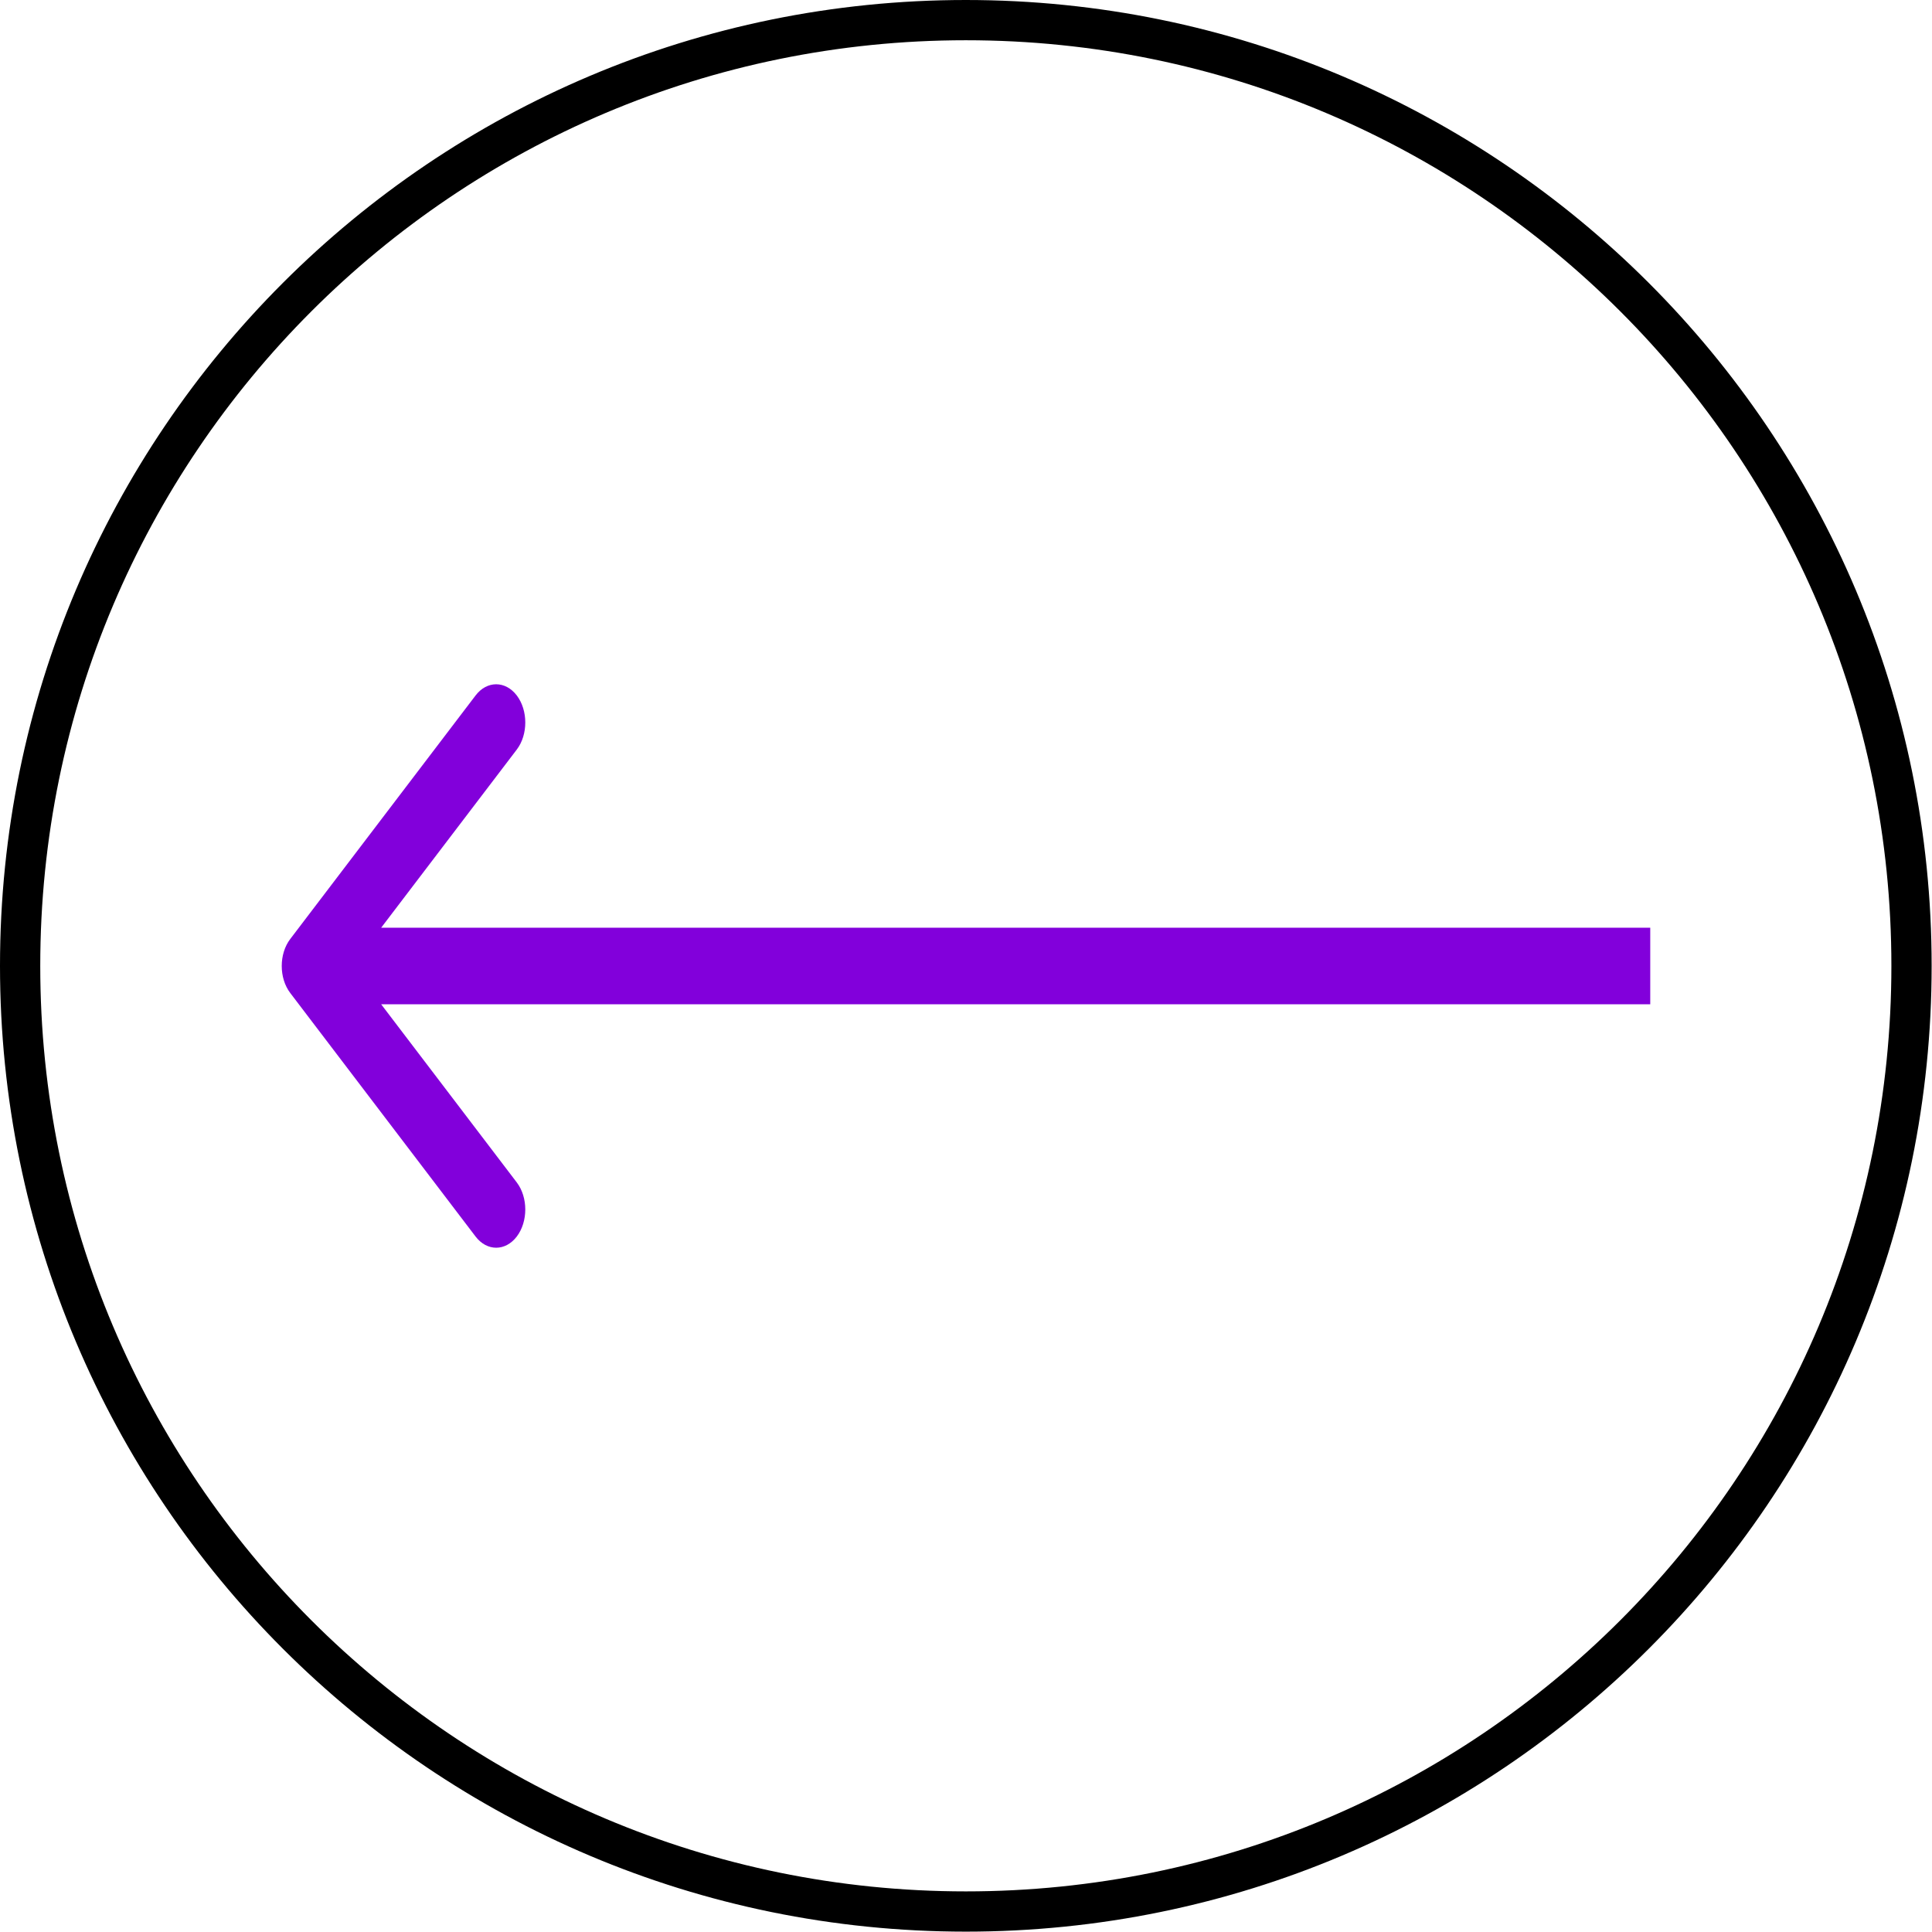
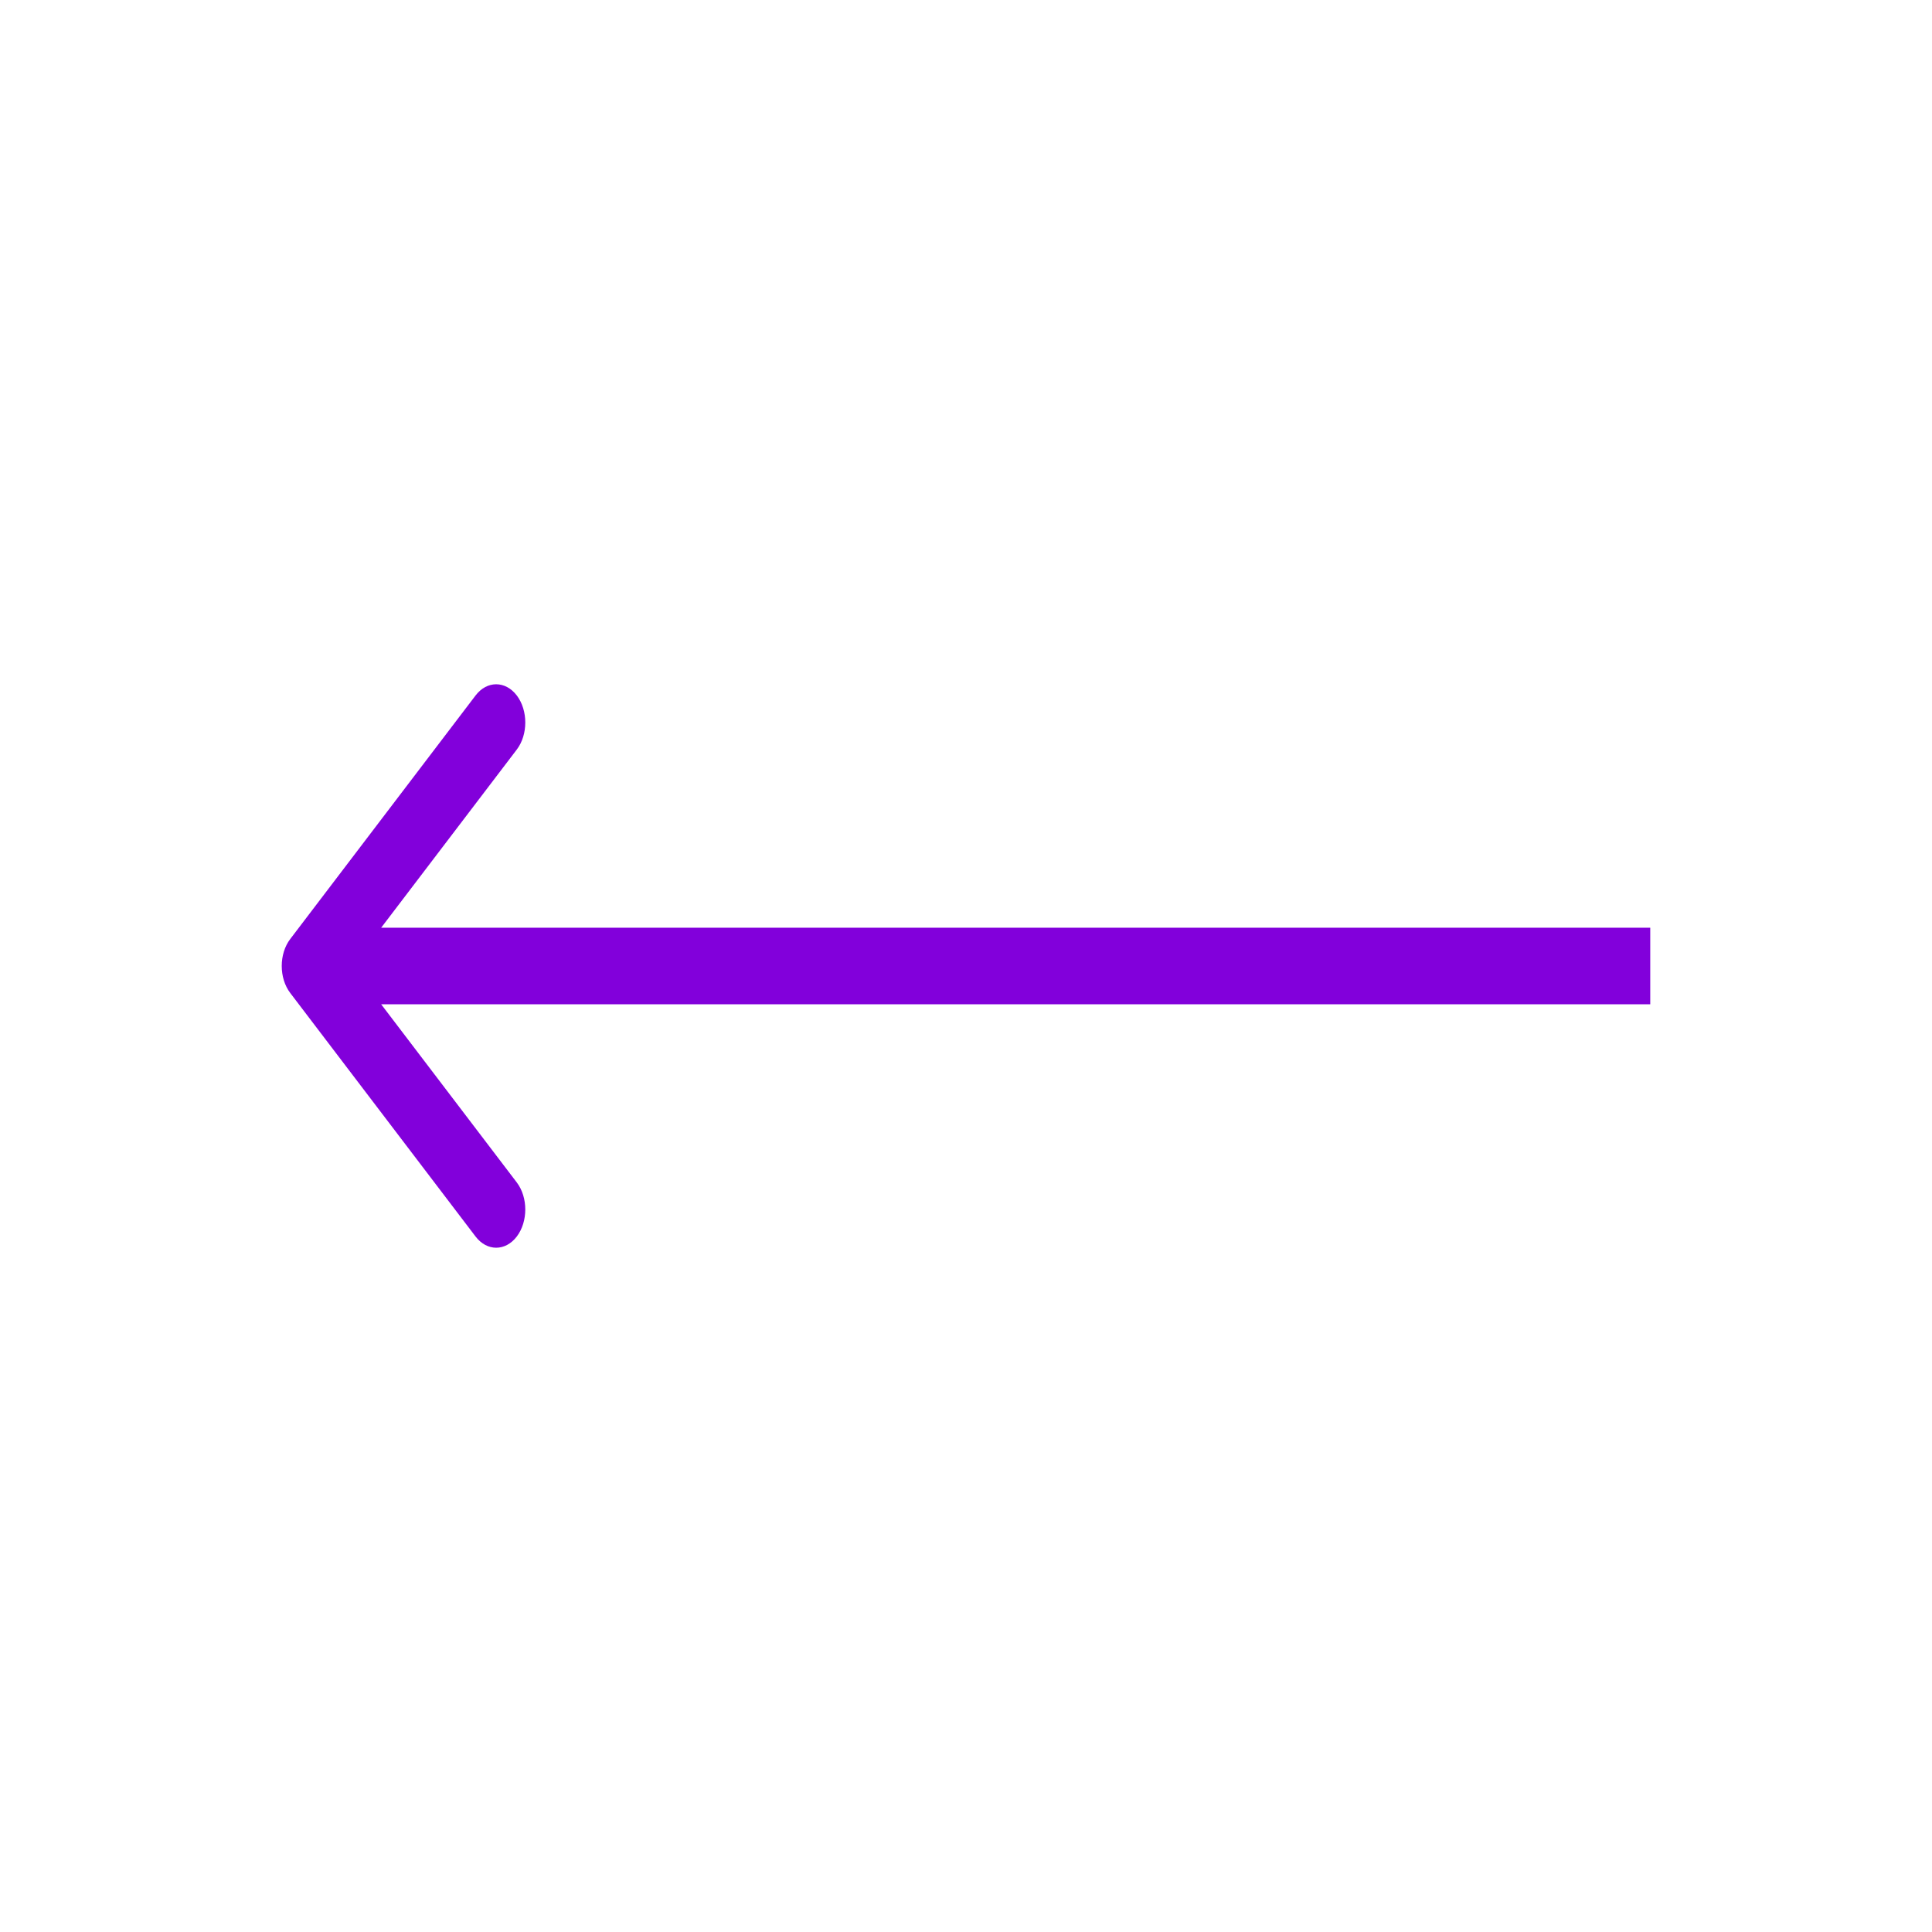
<svg xmlns="http://www.w3.org/2000/svg" width="48" height="48" fill="none">
-   <path d="M23.996.5c12.976 0 23.495 10.52 23.495 23.496 0 12.976-10.519 23.495-23.495 23.495S.5 36.972.5 23.996 11.02.5 23.996.5z" stroke="#000" />
  <path d="M7.212 24.672c-.283-.371-.283-.973 0-1.344l4.604-6.05c.282-.37.74-.37 1.023 0 .282.372.282.974 0 1.345L8.746 24l4.093 5.377c.282.372.282.973 0 1.345-.283.37-.74.37-1.023 0l-4.604-6.05zM41 24.951H7.723v-1.902H41v1.902z" fill="#8200DB" />
</svg>